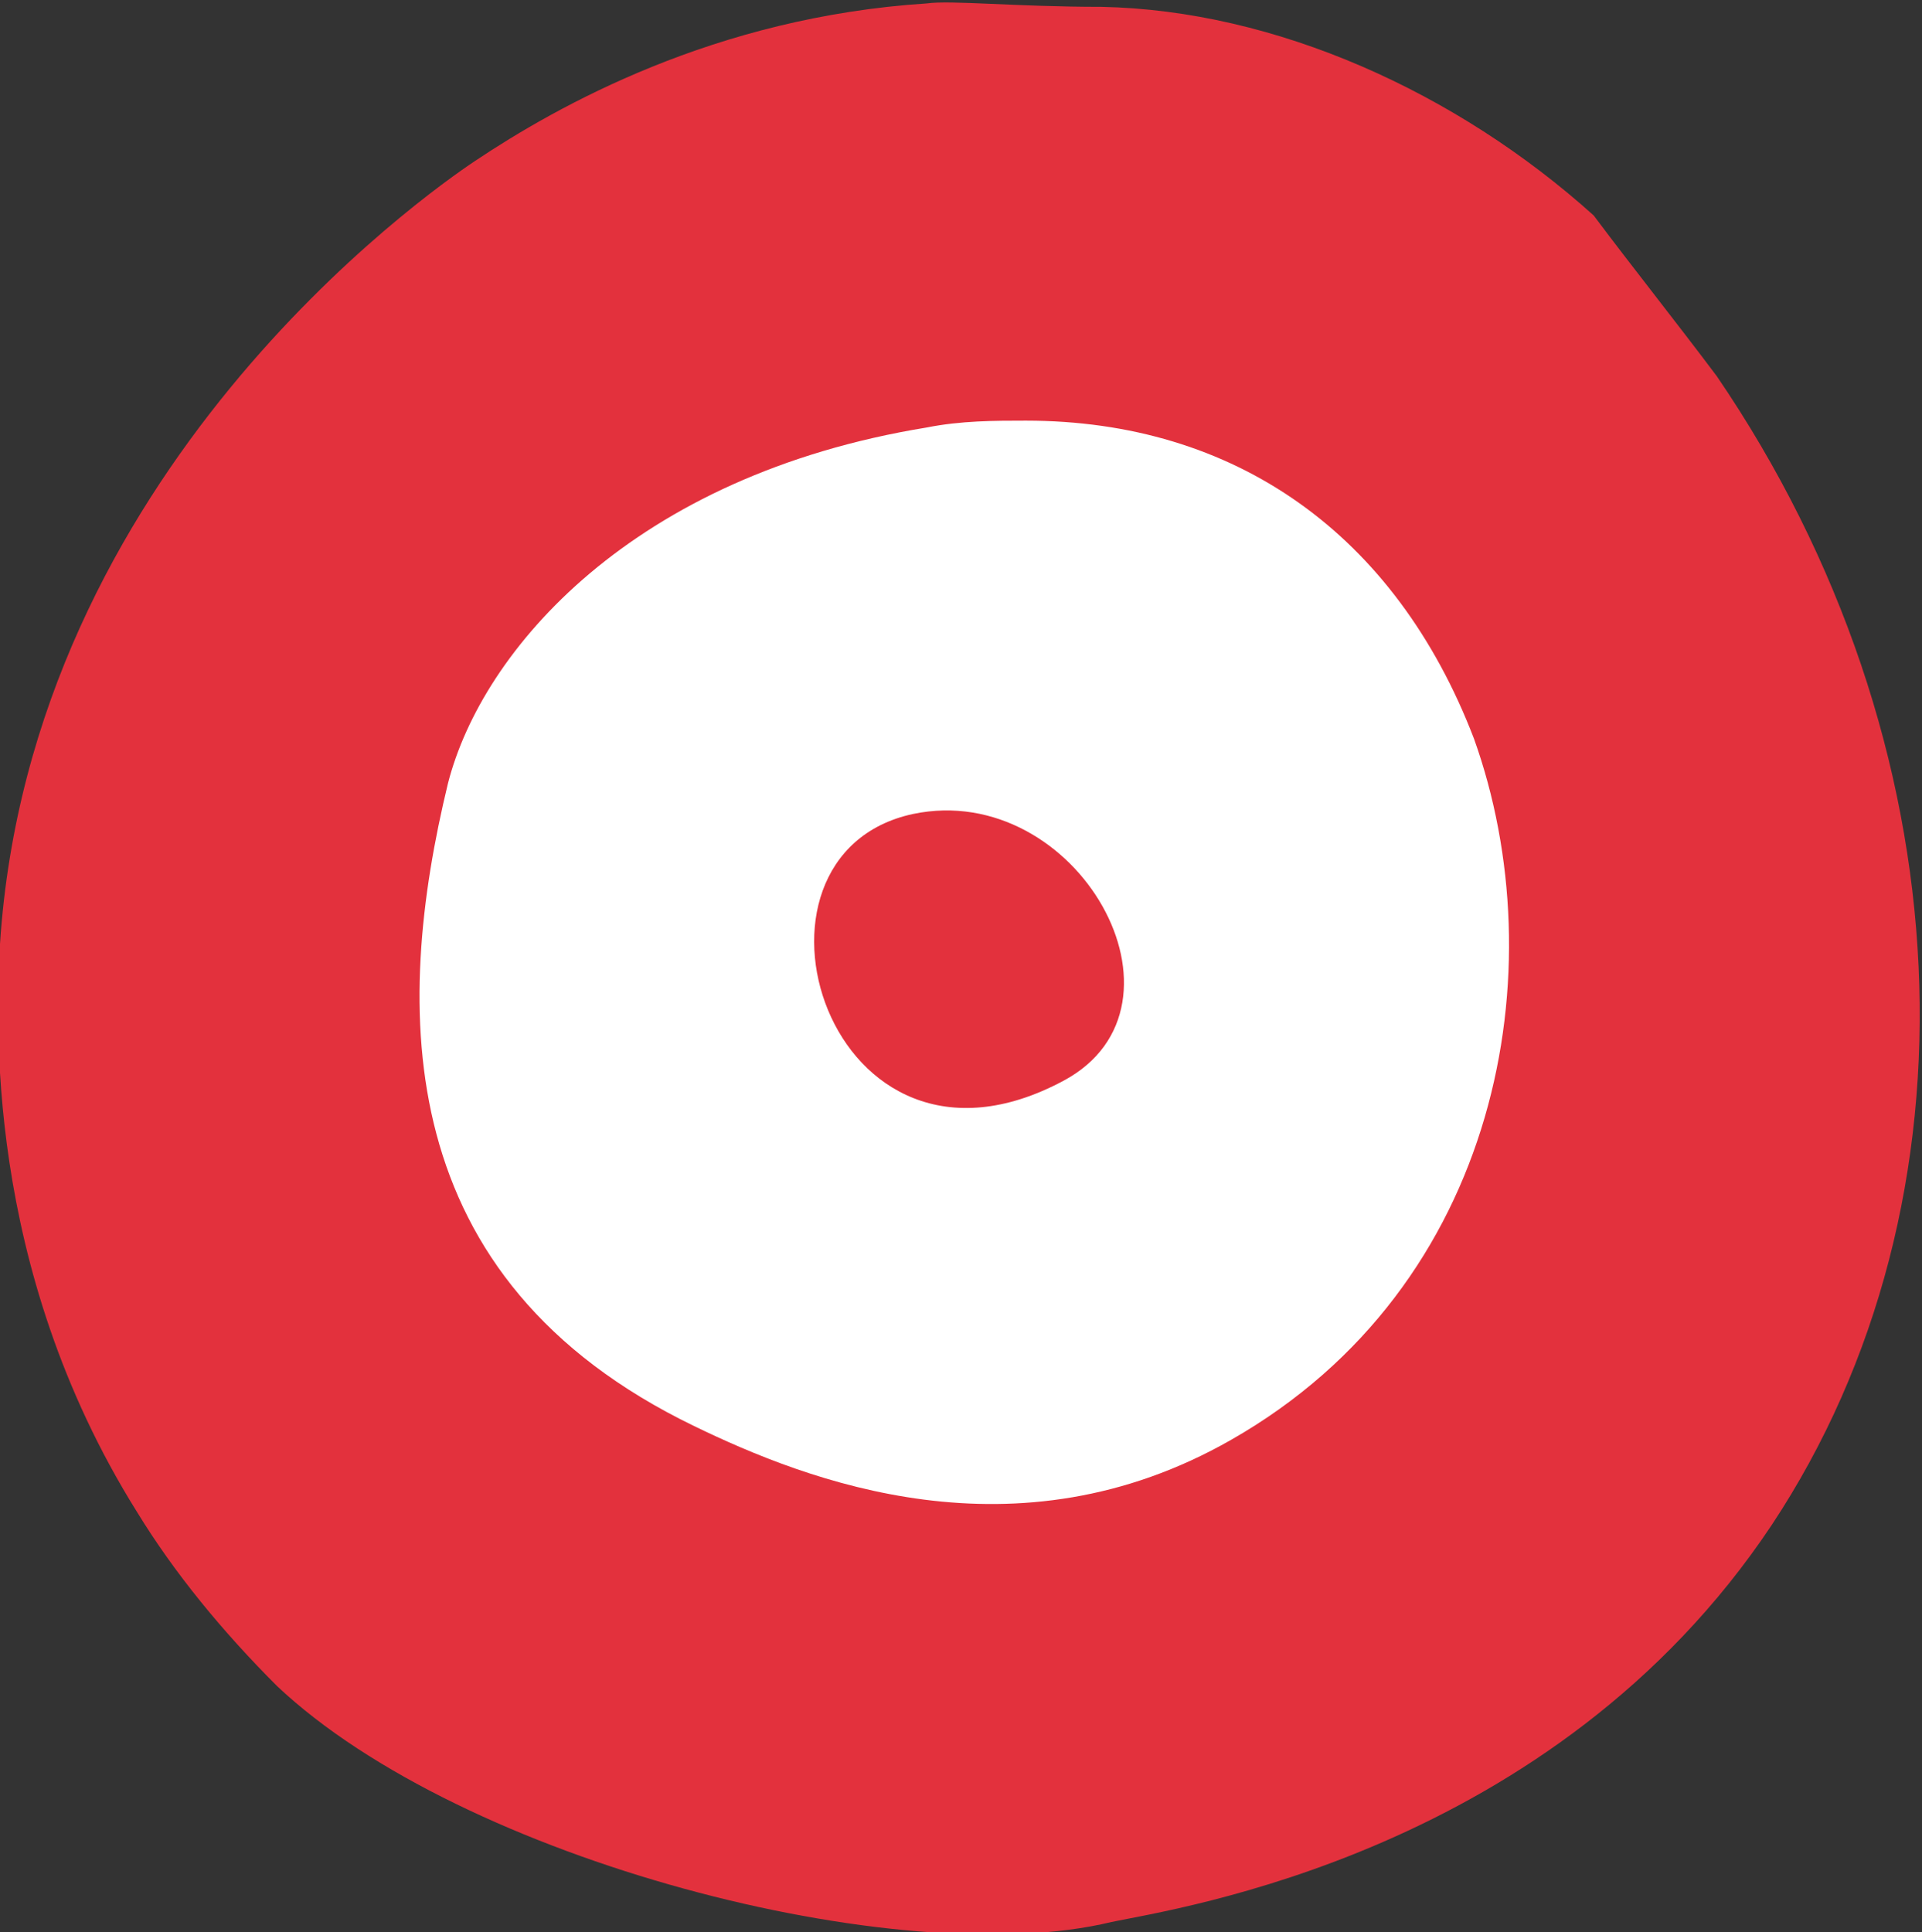
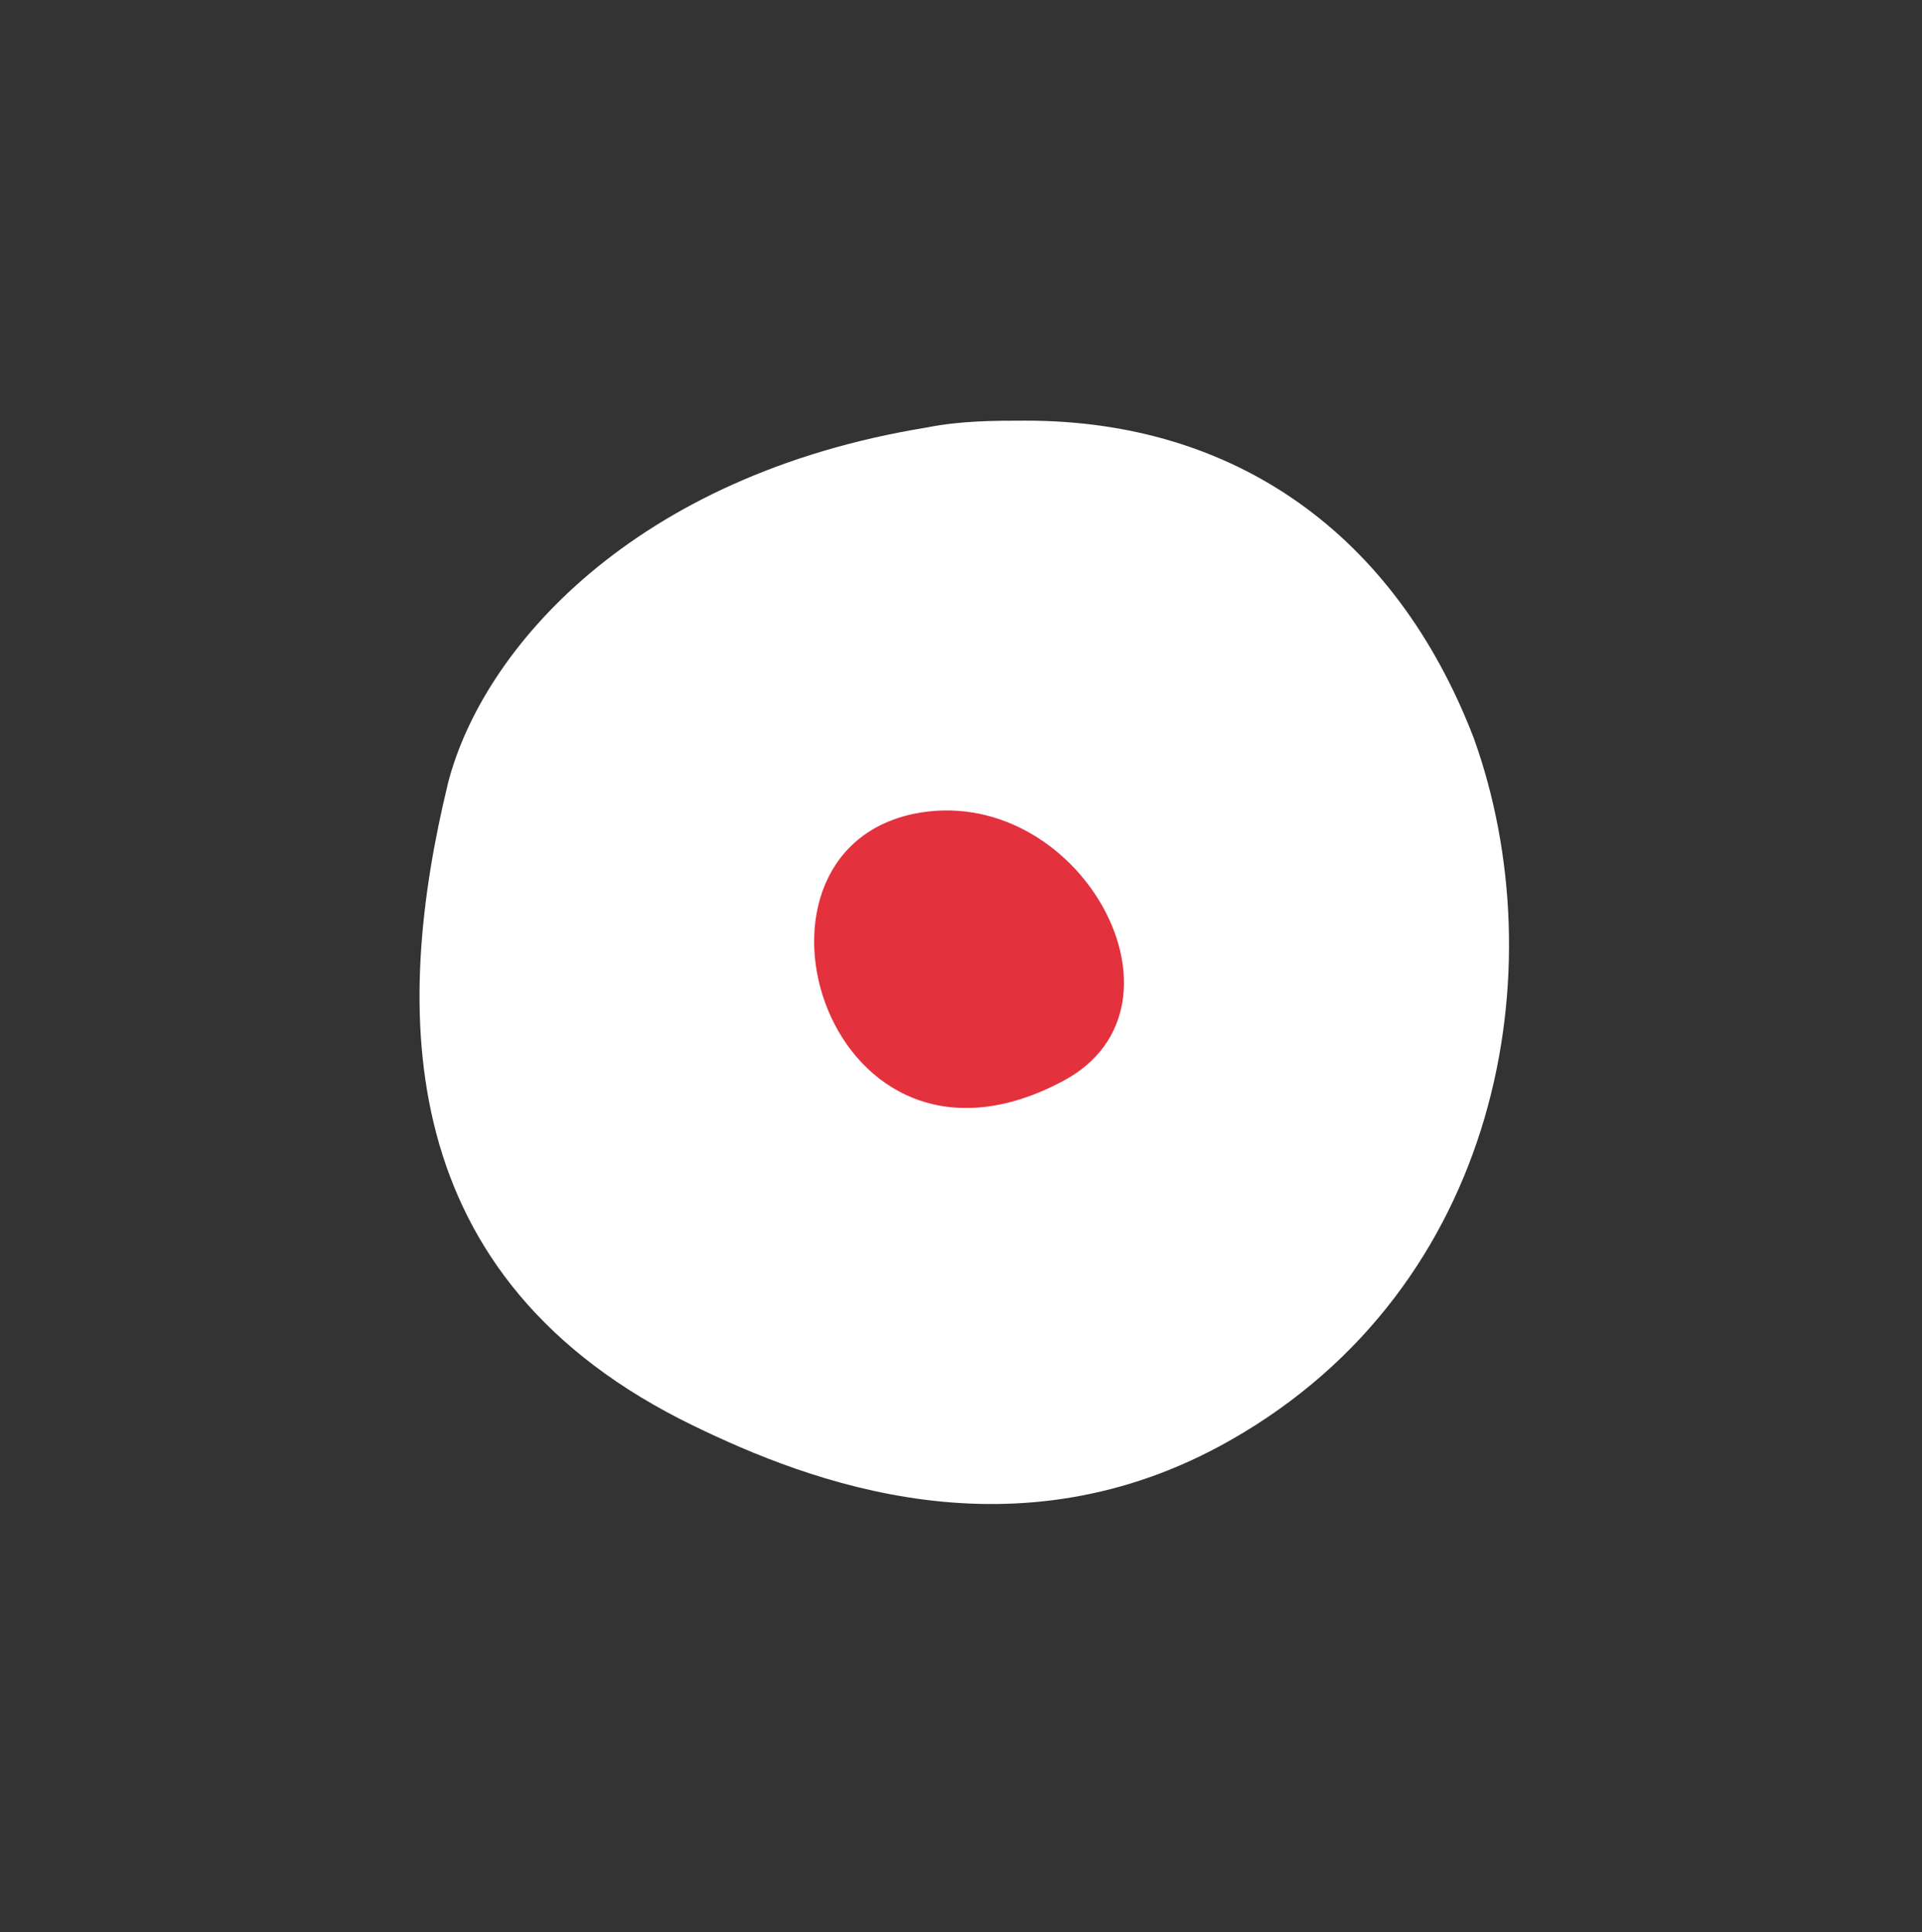
<svg xmlns="http://www.w3.org/2000/svg" version="1.1" id="Layer_1" x="0px" y="0px" viewBox="0 0 56.2 56.5" style="enable-background:new 0 0 56.2 56.5;" xml:space="preserve">
  <rect x="0" y="0" width="56.2" height="56.5" fill="#333333" stroke="none" />
  <style type="text/css">
	.st0{fill:#E3313D;}
	.st1{fill:#FFFFFF;}
</style>
-   <path class="st0" d="M13.9,4.7c2.4-1.6,7-4.2,13.2-4.6c0.7-0.1,2.6,0.1,5.1,0.1c5.1,0.1,10.4,2.5,14.4,6.1l0,0  c1.2,1.6,2.4,3.1,3.6,4.7c7.3,10.7,7.9,24.1,1.6,33.6c-6.4,9.6-17.4,11.2-19.3,11.6c-6.2,1.5-19-1.8-24.4-6.9  c-1.6-1.6-3-3.3-4.1-5.1c-4.5-7.2-4.1-14.5-4-16.6C0.9,13.8,12.4,5.7,13.9,4.7z" />
  <path class="st1" d="M36,42.1L36,42.1c-6.3,3.6-12.4,1.2-15.7-0.4c-8.9-4.3-8.8-12.2-7.2-18.8c1-3.9,5.4-9,14-10.4  c1-0.2,2-0.2,2.9-0.2c6.1,0,10.8,3.3,13.1,9.3C45.5,28.3,43.9,37.6,36,42.1z" />
  <path class="st0" d="M26.7,23.8c4.8-1,8.5,5.6,4.4,7.8C24.2,35.3,21.1,25,26.7,23.8z" />
  <g>
</g>
  <g>
</g>
  <g>
</g>
  <g>
</g>
  <g>
</g>
  <g>
</g>
</svg>